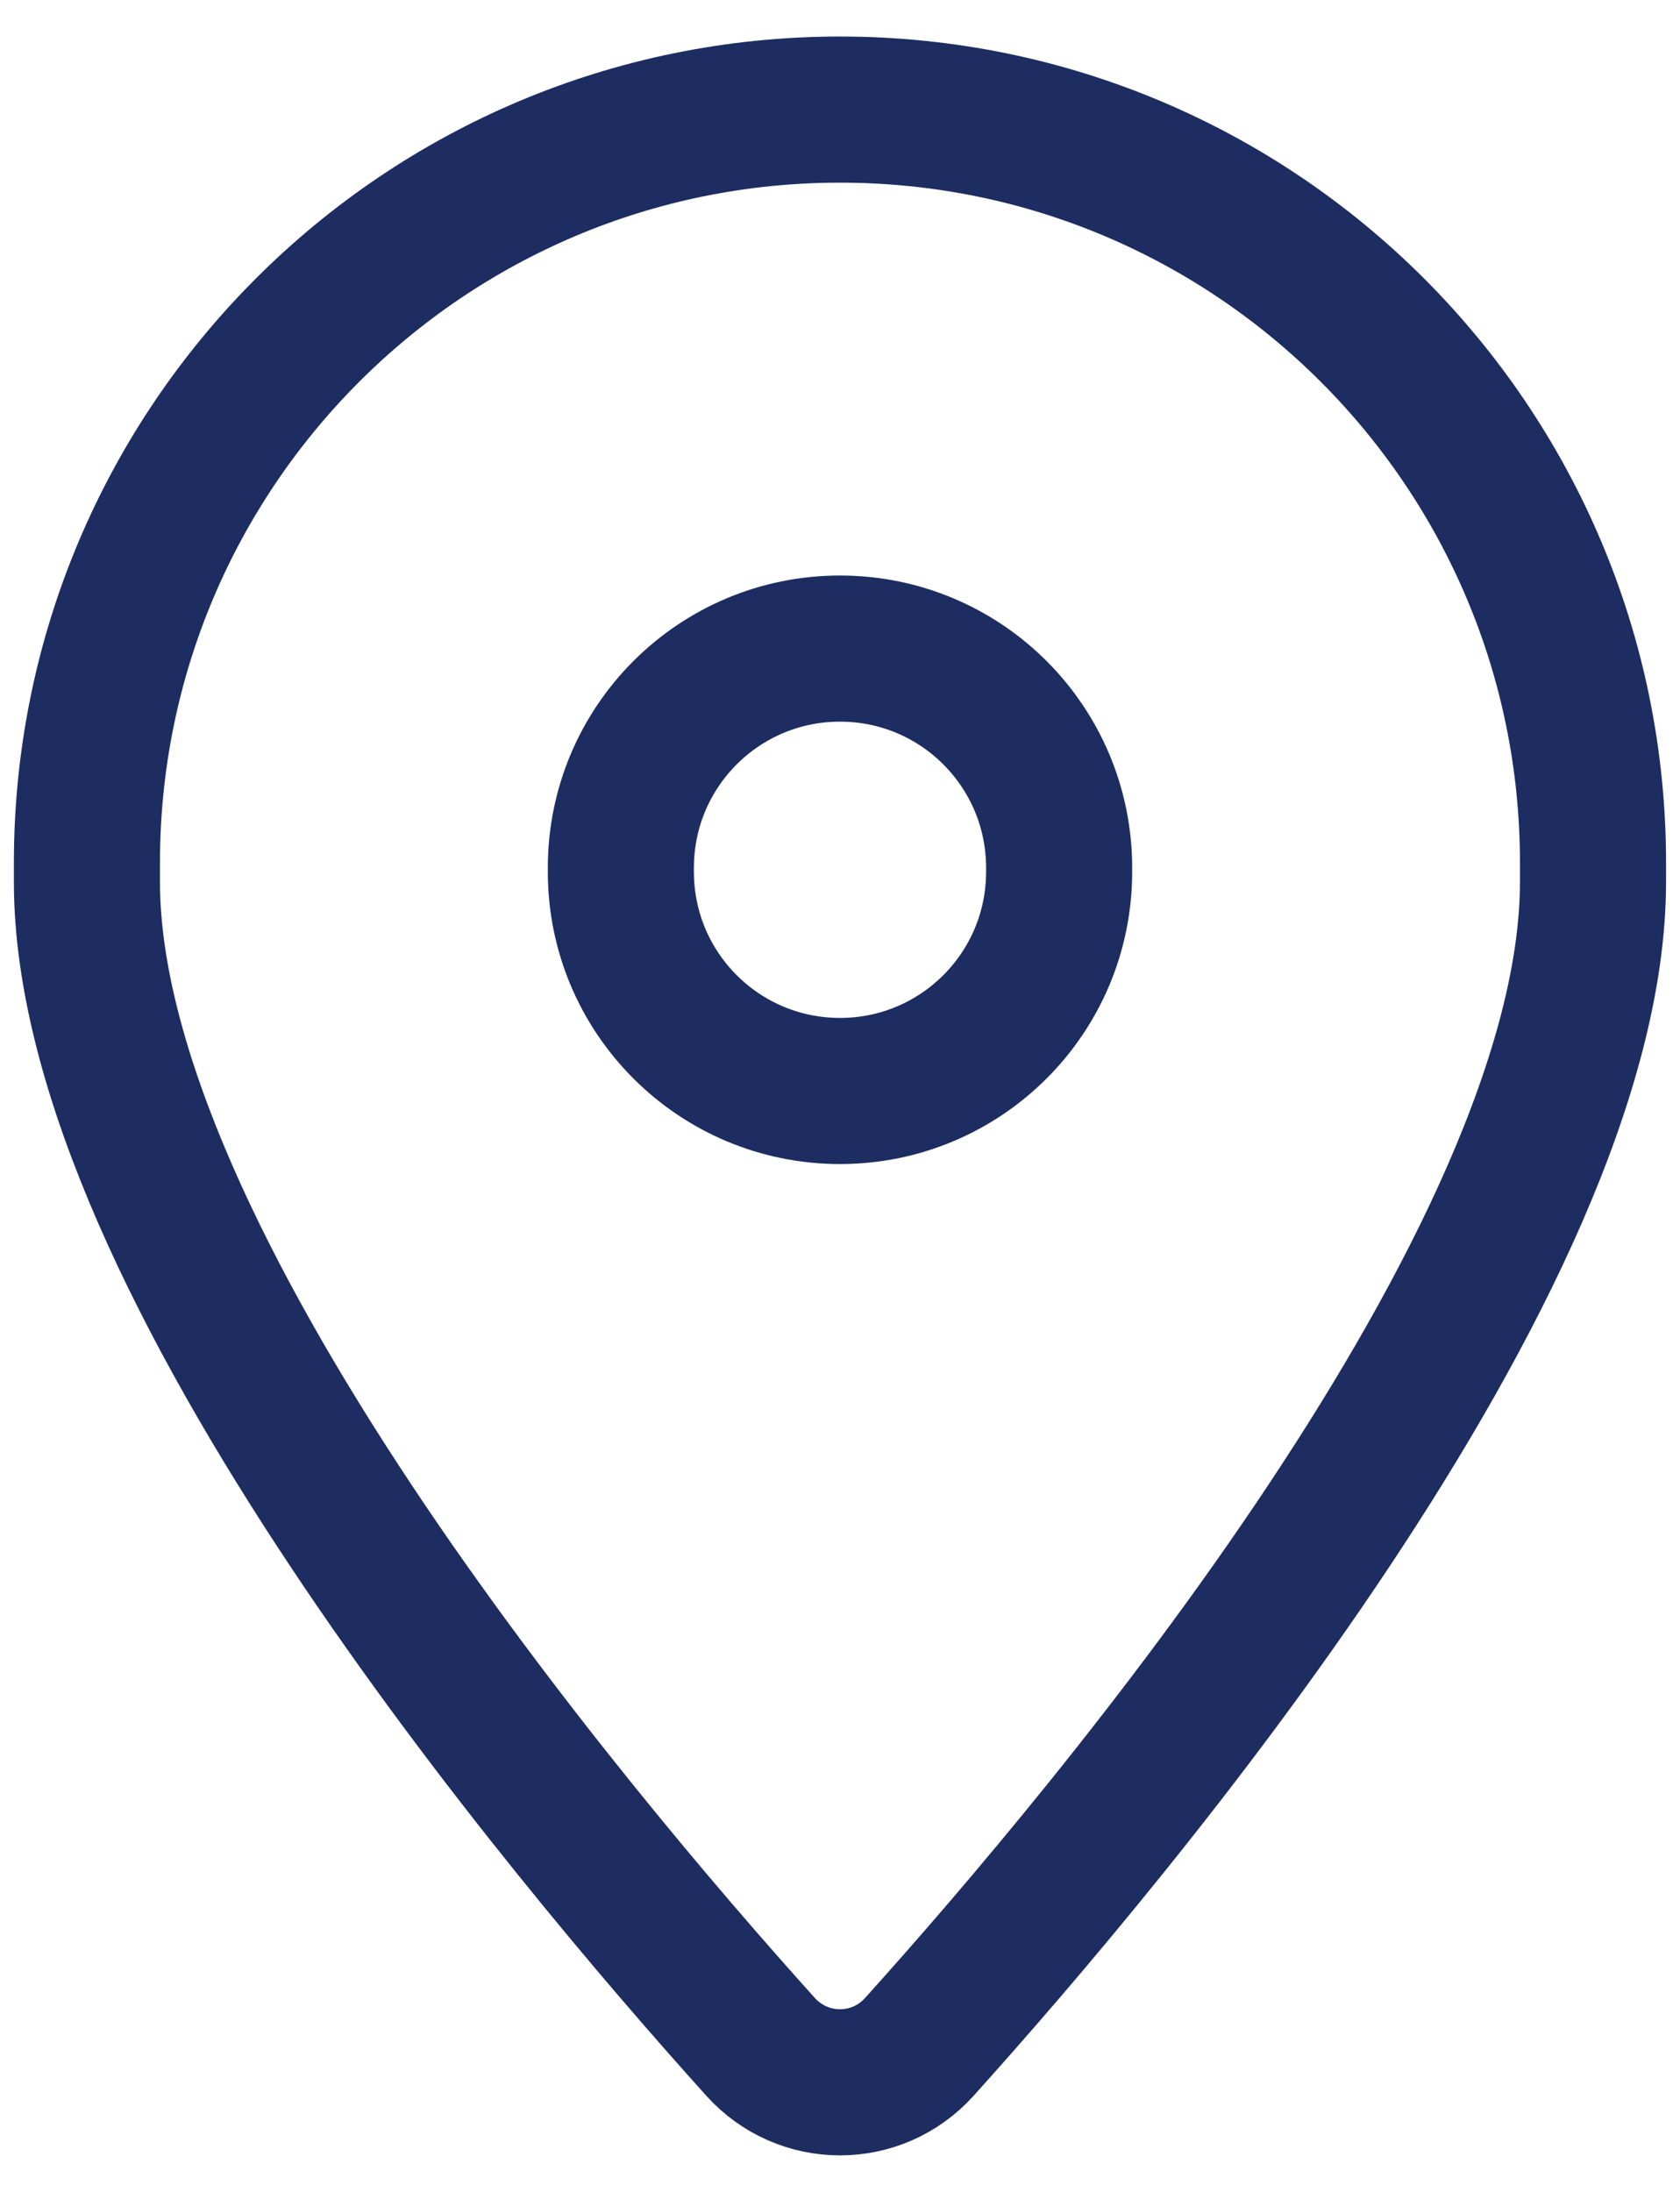
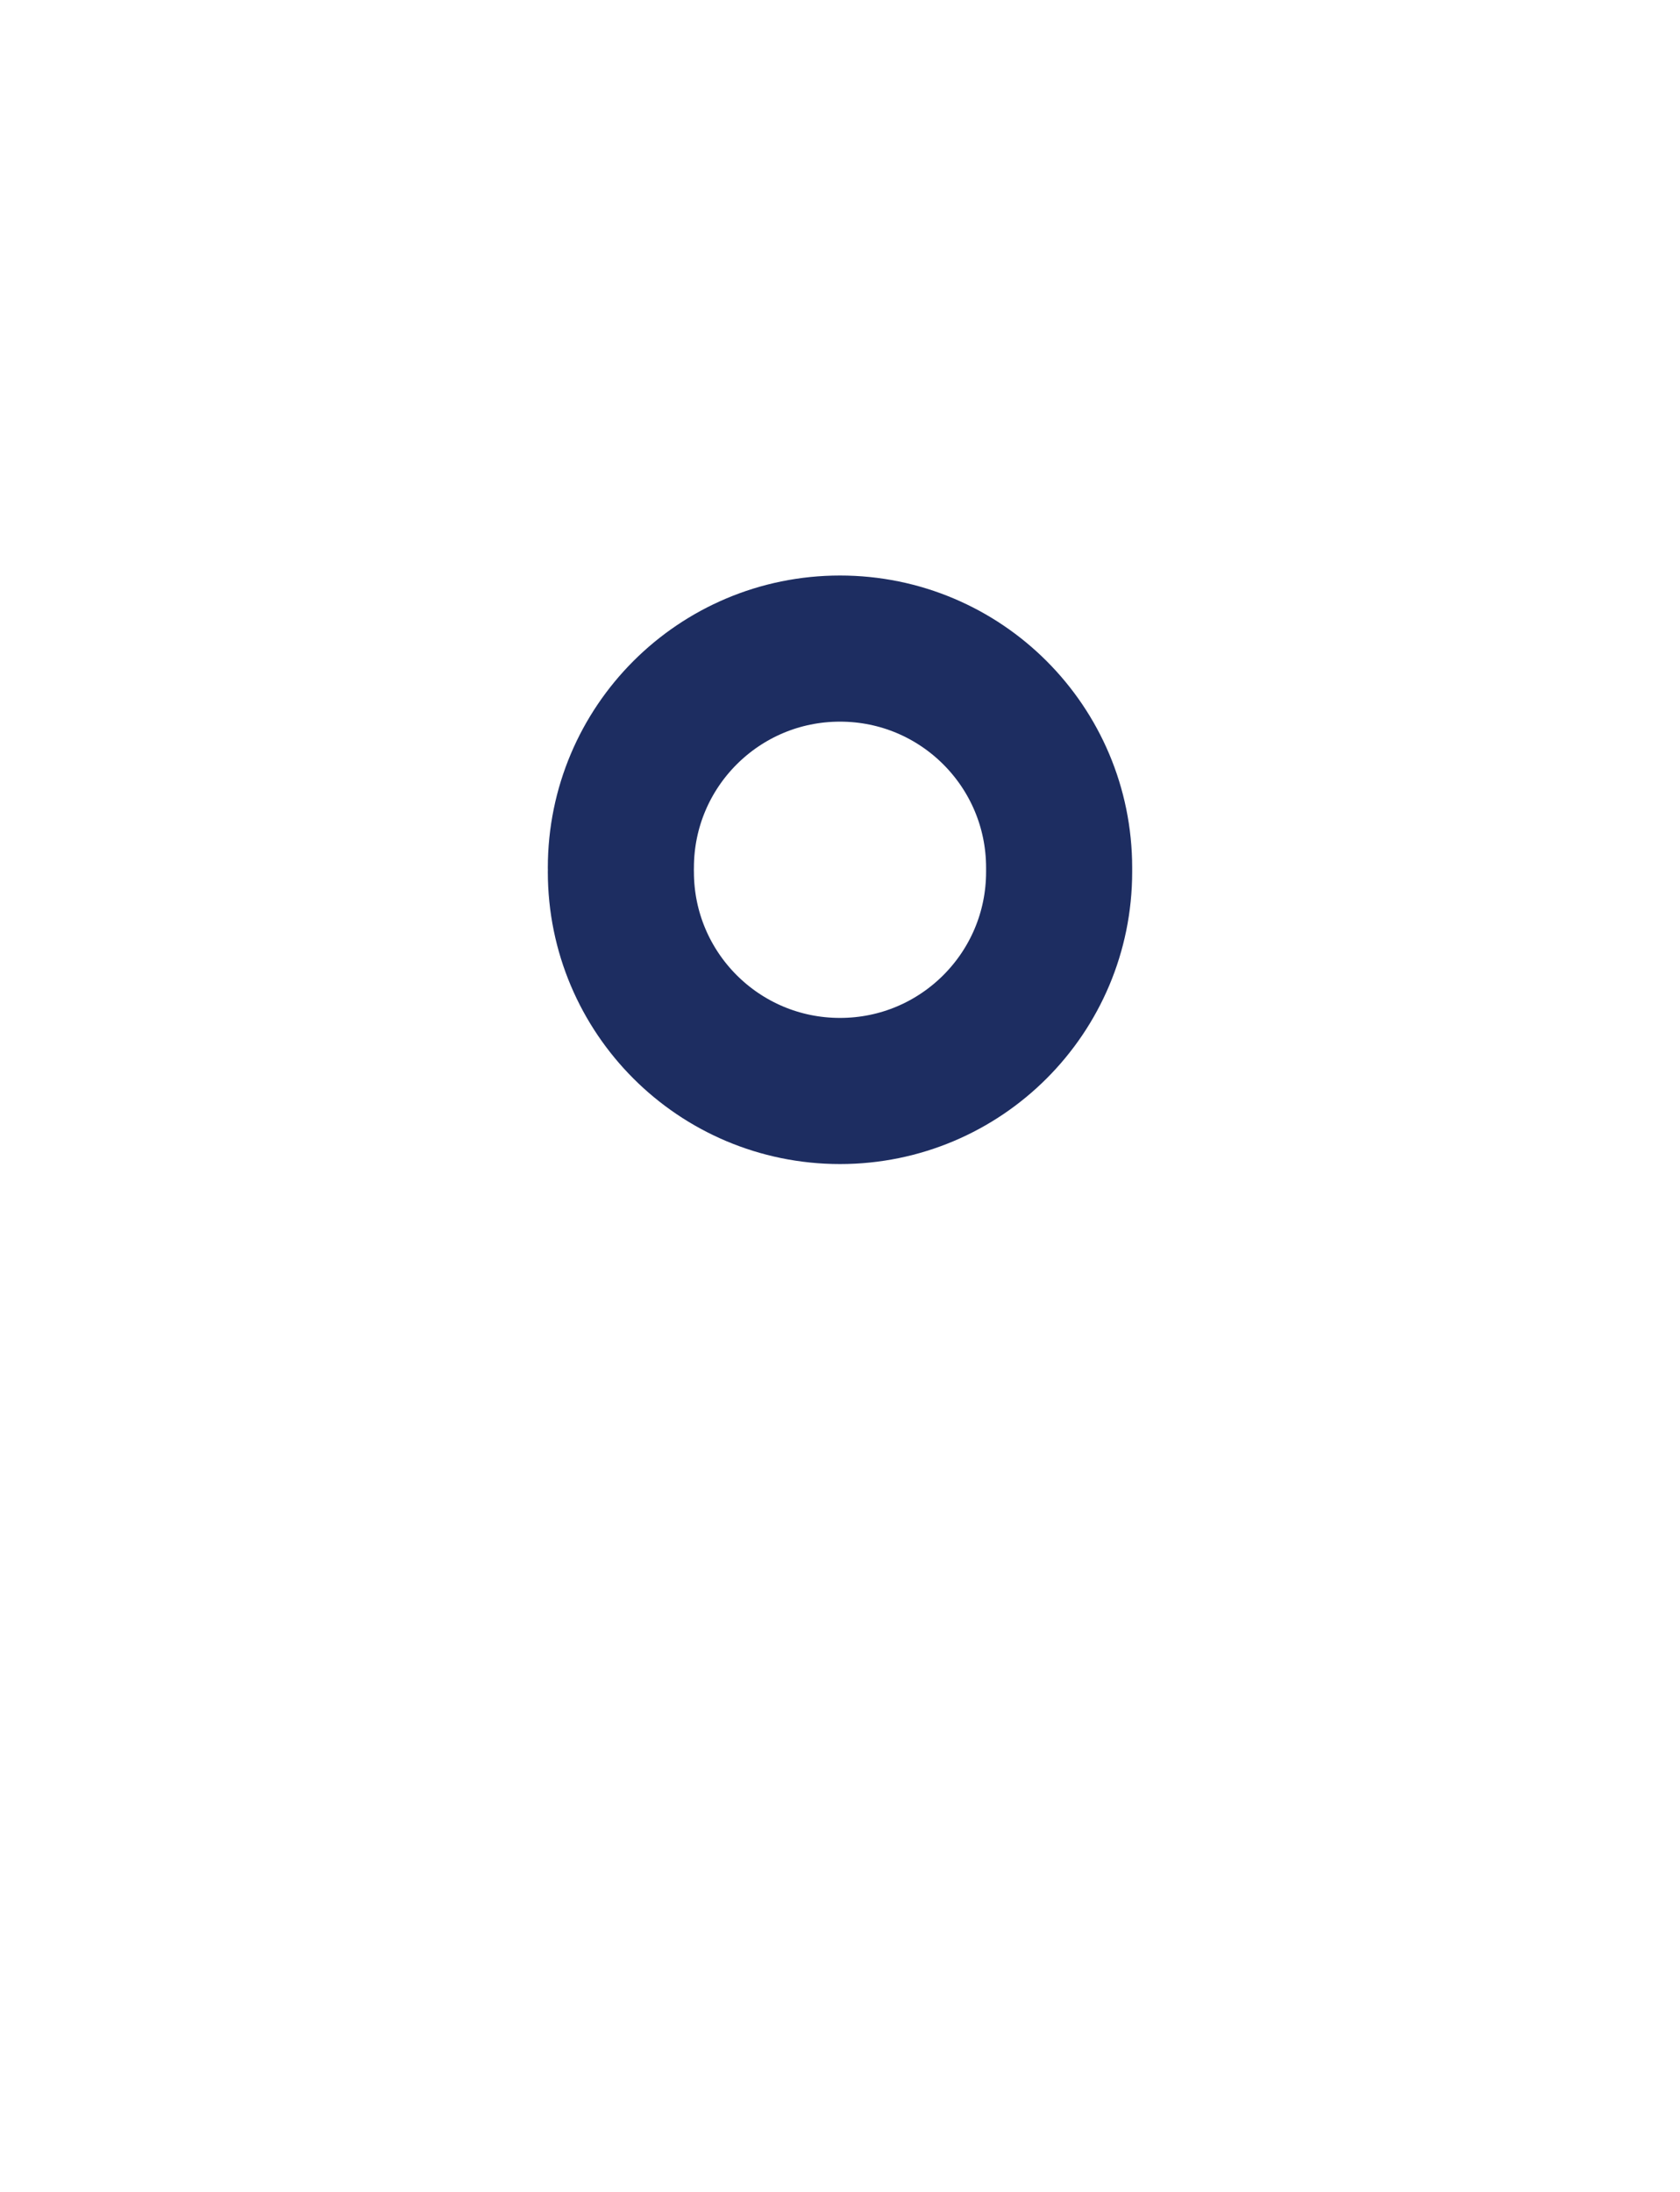
<svg xmlns="http://www.w3.org/2000/svg" width="23" height="30" viewBox="0 0 23 30" fill="none">
-   <path fill-rule="evenodd" clip-rule="evenodd" d="M1.19 12.068V11.809C1.19 6.115 5.806 1.5 11.5 1.5C17.194 1.5 21.809 6.115 21.809 11.809V12.068C21.809 17.259 15.236 25.074 12.587 28.014C12.004 28.662 10.996 28.662 10.412 28.014C7.763 25.074 1.19 17.259 1.19 12.068Z" stroke="#1D2D61" stroke-width="2" stroke-linecap="round" stroke-linejoin="round" />
  <path d="M8.5 11.932C8.5 13.59 9.842 14.932 11.5 14.932C13.158 14.932 14.5 13.59 14.5 11.932V11.877C14.5 10.219 13.158 8.877 11.5 8.877C9.842 8.877 8.5 10.219 8.5 11.877" stroke="#1D2D61" stroke-width="2" stroke-linecap="round" stroke-linejoin="round" />
</svg>